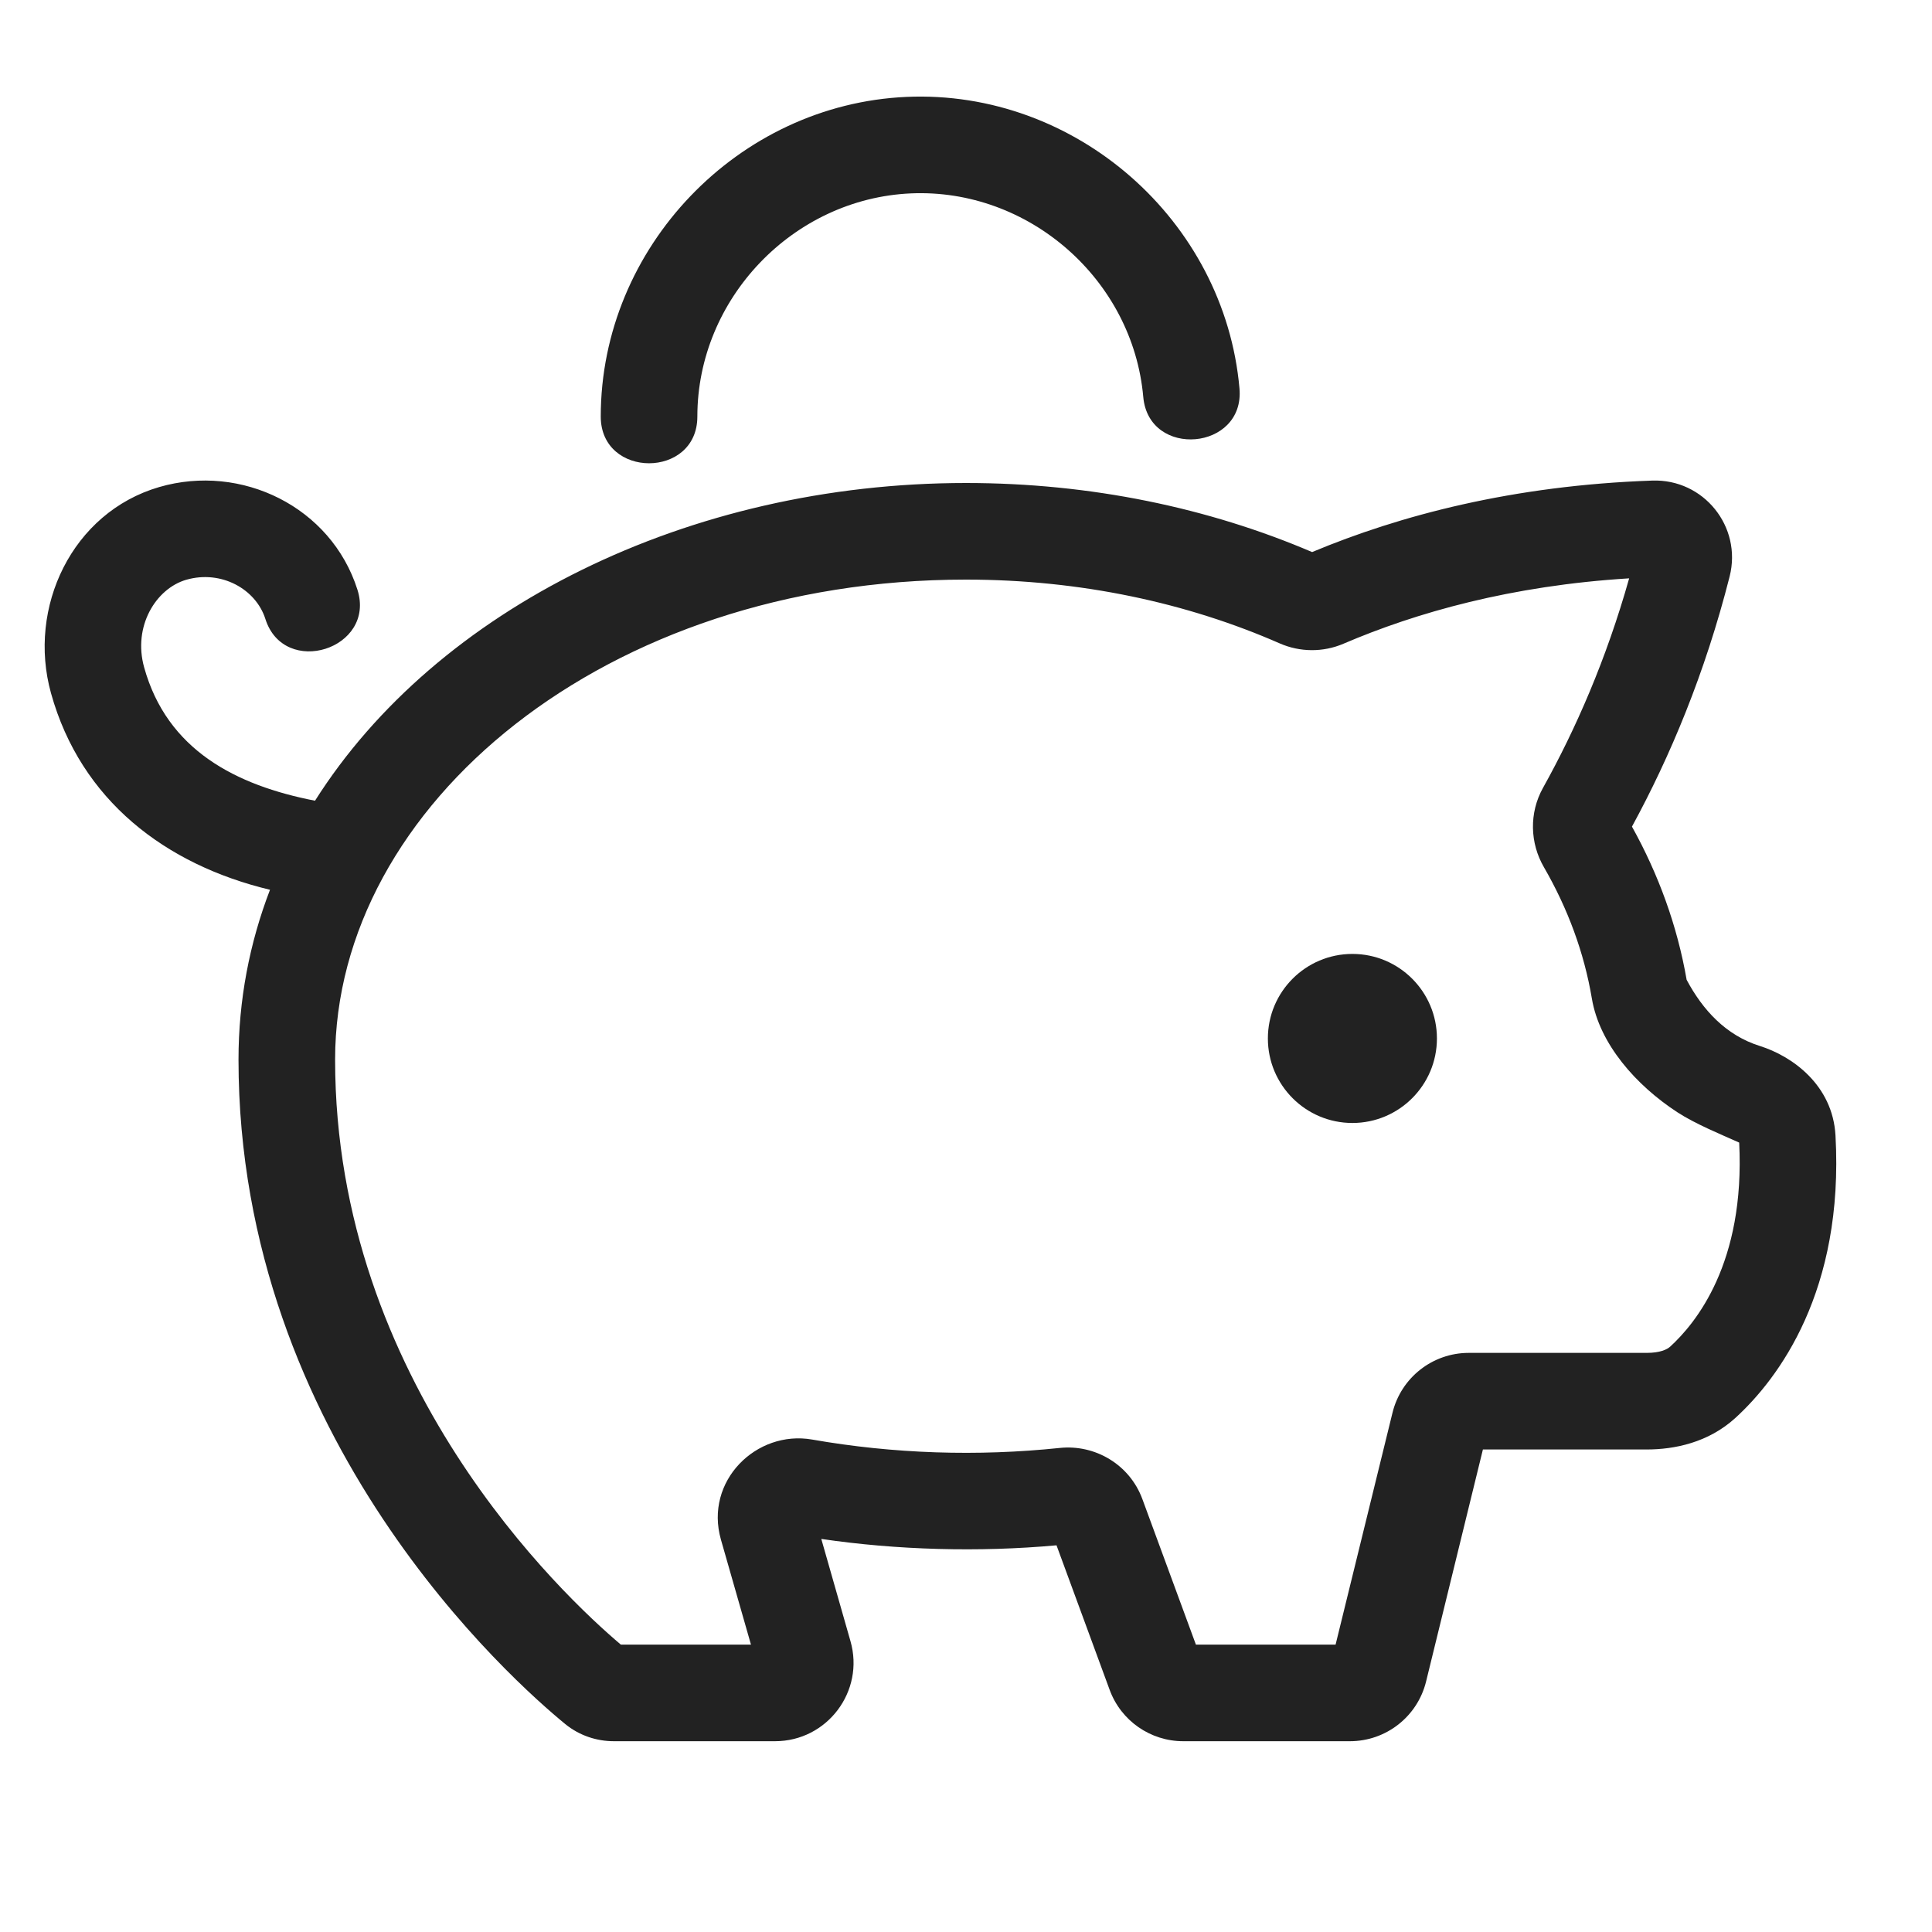
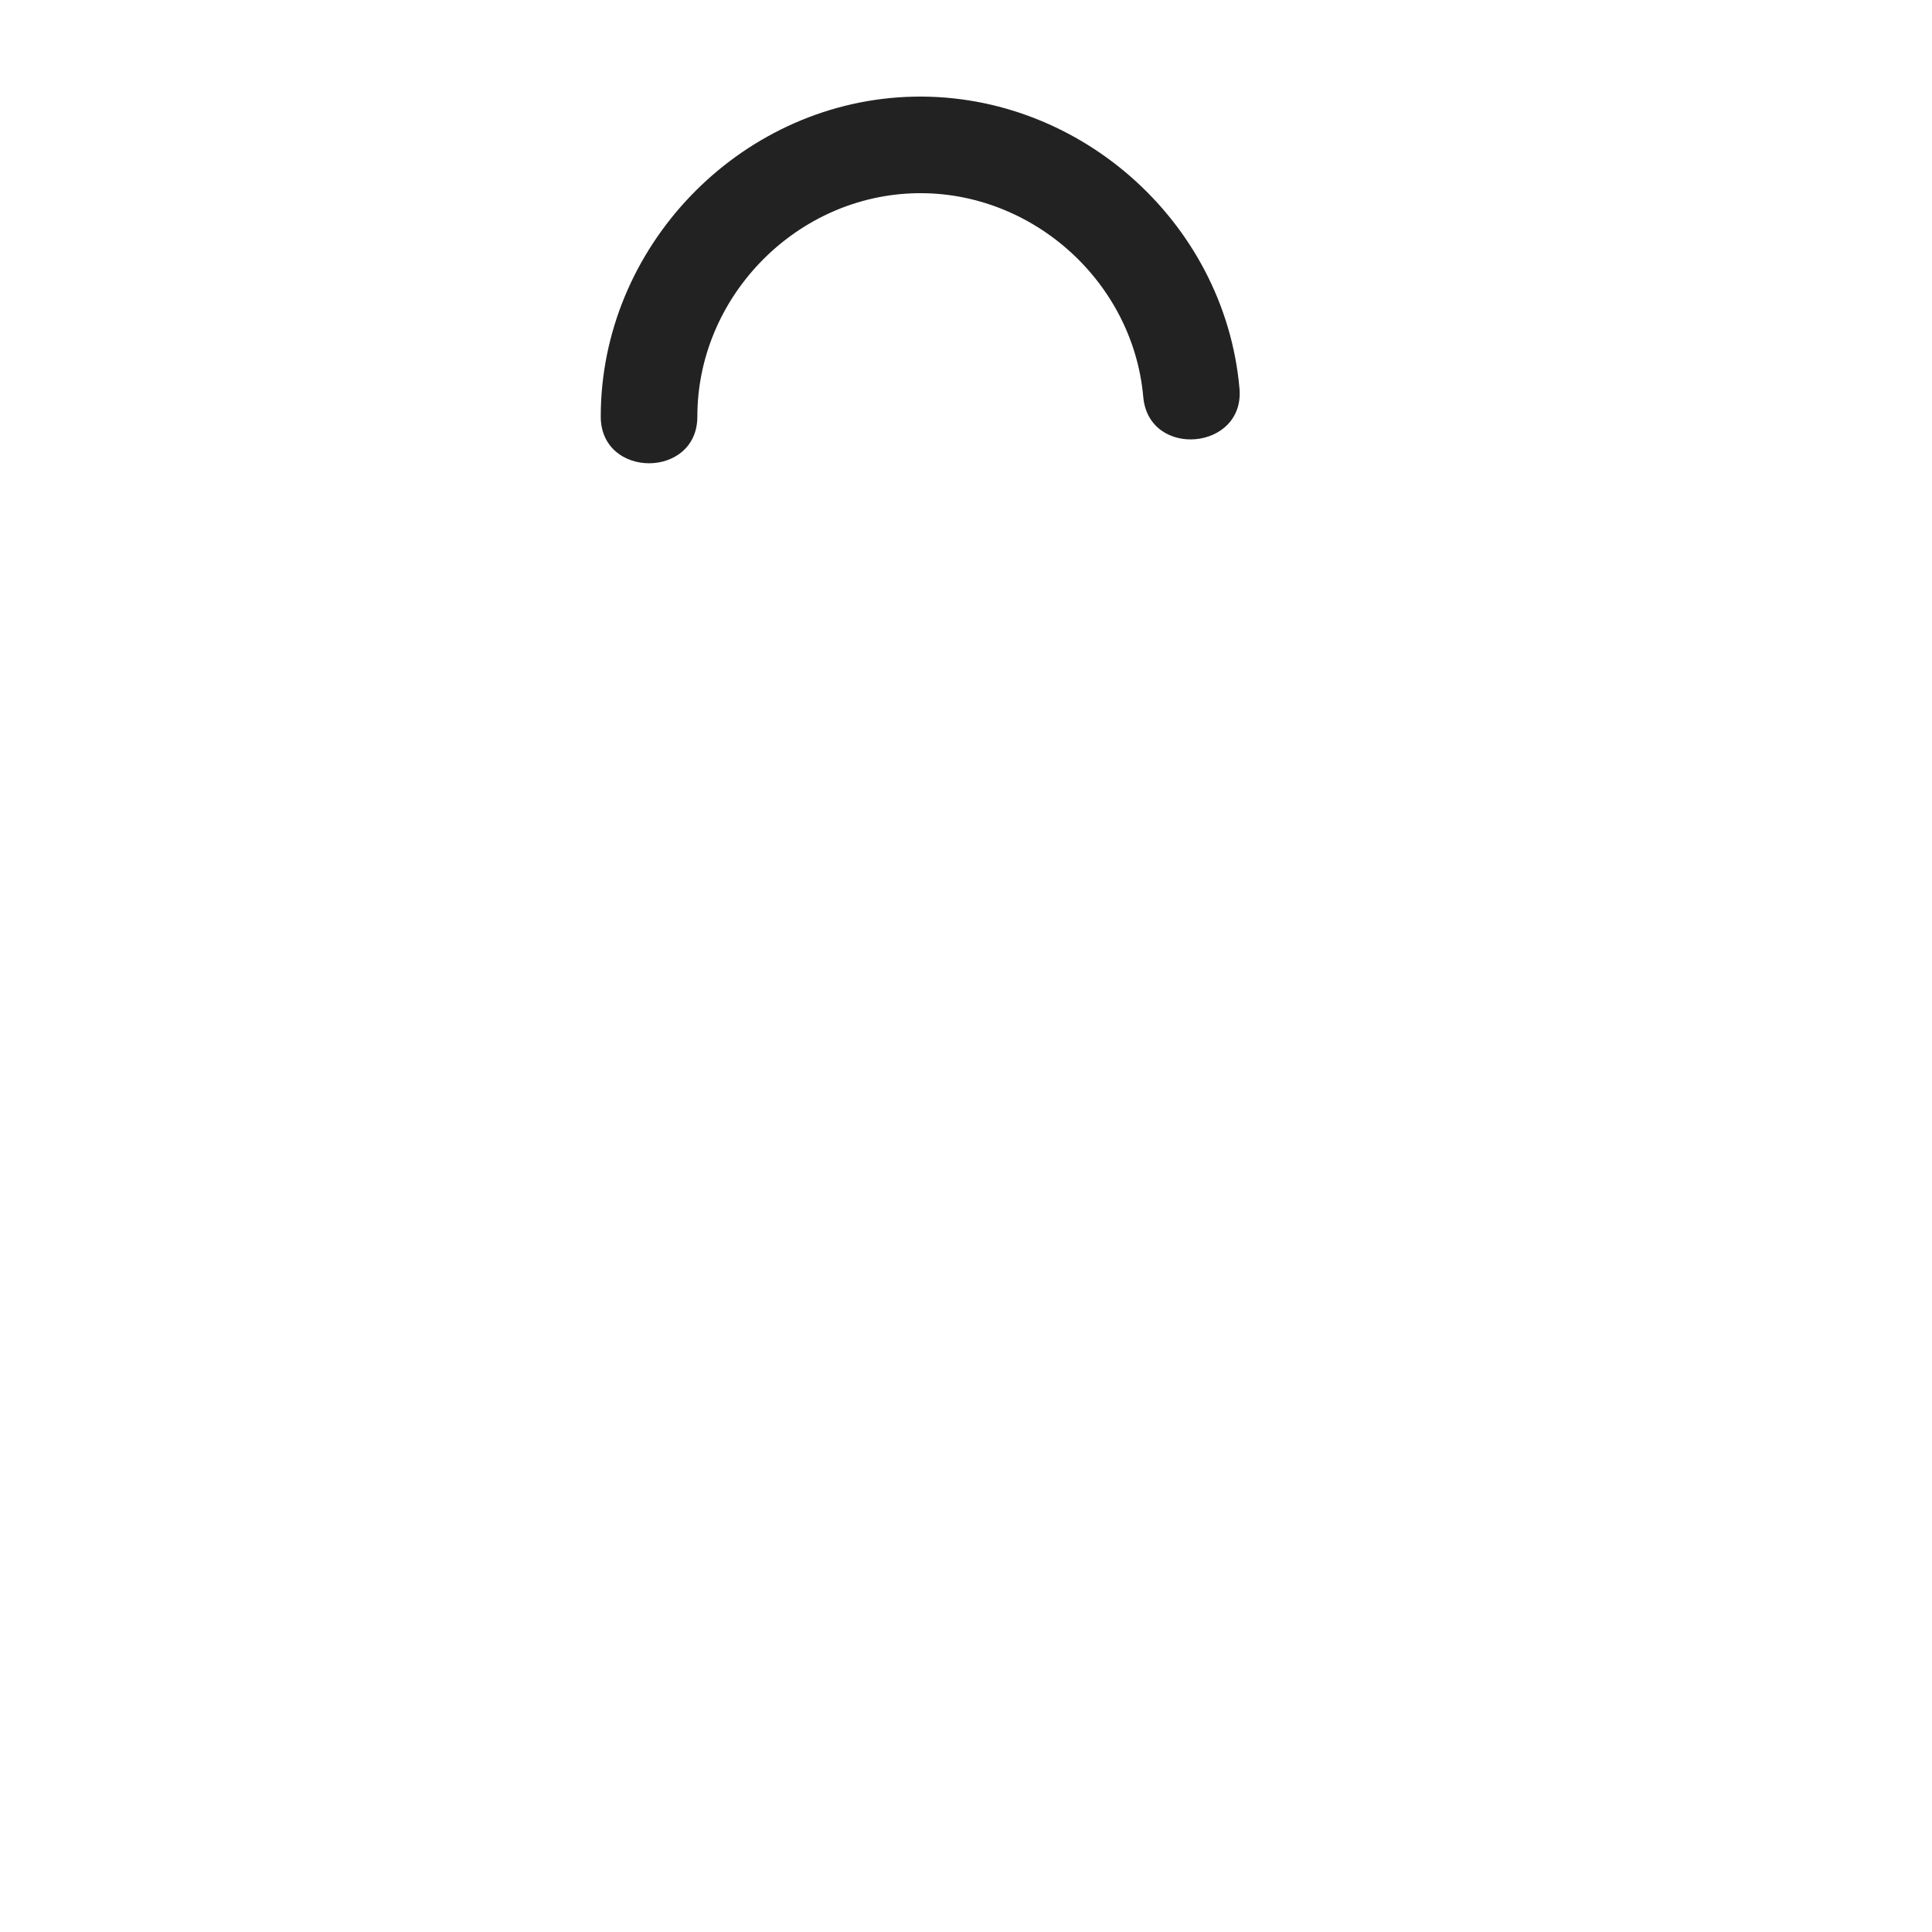
<svg xmlns="http://www.w3.org/2000/svg" width="20" height="20" viewBox="0 0 20 20" fill="none">
  <path d="M9.429 2.002C10.649 1.948 11.727 2.893 11.835 4.109C11.892 4.751 12.888 4.663 12.831 4.021C12.677 2.279 11.133 0.926 9.385 1.003C7.638 1.08 6.219 2.564 6.219 4.312C6.219 4.957 7.219 4.957 7.219 4.312C7.219 3.092 8.21 2.056 9.429 2.002Z" fill="#222222" />
-   <path d="M14 11.625C14.483 11.625 14.875 11.233 14.875 10.75C14.875 10.267 14.483 9.875 14 9.875C13.517 9.875 13.125 10.267 13.125 10.75C13.125 11.233 13.517 11.625 14 11.625Z" fill="#222222" />
-   <path fill-rule="evenodd" clip-rule="evenodd" d="M17.905 5.968C18.036 5.451 17.635 4.956 17.104 4.975C15.662 5.025 14.492 5.335 13.583 5.715C12.514 5.258 11.293 5 10 5C7.121 5 4.517 6.304 3.261 8.289C2.444 8.13 1.73 7.766 1.492 6.908C1.374 6.484 1.613 6.094 1.927 6.002C2.291 5.897 2.649 6.099 2.747 6.407C2.942 7.021 3.895 6.718 3.7 6.104C3.428 5.248 2.5 4.794 1.648 5.042C0.746 5.305 0.281 6.288 0.528 7.176C0.837 8.287 1.715 8.952 2.795 9.211C2.583 9.763 2.469 10.352 2.469 10.969C2.469 14.904 5.323 17.414 5.851 17.847C5.999 17.968 6.179 18.025 6.355 18.025H8.023C8.563 18.025 8.953 17.508 8.804 16.989L8.502 15.931C9.286 16.046 10.133 16.07 10.937 15.997L11.487 17.493C11.604 17.813 11.909 18.025 12.249 18.025H13.974C14.348 18.025 14.674 17.77 14.763 17.406L15.351 15.005L17.046 15.005C17.332 15.005 17.683 14.935 17.964 14.679C18.414 14.268 19.09 13.362 19.001 11.755C18.972 11.23 18.55 10.932 18.218 10.828C17.865 10.717 17.626 10.454 17.46 10.143C17.363 9.584 17.169 9.052 16.894 8.557C17.287 7.836 17.65 6.973 17.905 5.968ZM13.907 6.664C14.663 6.34 15.644 6.062 16.865 5.987C16.628 6.827 16.311 7.549 15.973 8.156C15.828 8.416 15.838 8.728 15.982 8.976C16.23 9.405 16.399 9.862 16.479 10.337C16.558 10.807 16.936 11.235 17.364 11.514C17.548 11.634 17.812 11.742 18.004 11.828C18.067 13.077 17.553 13.699 17.29 13.94C17.257 13.97 17.185 14.005 17.046 14.005L15.204 14.005C14.83 14.005 14.504 14.261 14.415 14.625L13.826 17.025H12.38L11.826 15.519C11.694 15.16 11.336 14.951 10.971 14.989C10.118 15.078 9.251 15.05 8.406 14.902C7.83 14.802 7.29 15.331 7.463 15.938L7.774 17.025H6.427C5.827 16.518 3.469 14.305 3.469 10.969C3.469 8.334 6.269 6 10 6C11.187 6 12.295 6.242 13.249 6.661C13.458 6.752 13.696 6.754 13.907 6.664Z" fill="#222222" />
</svg>